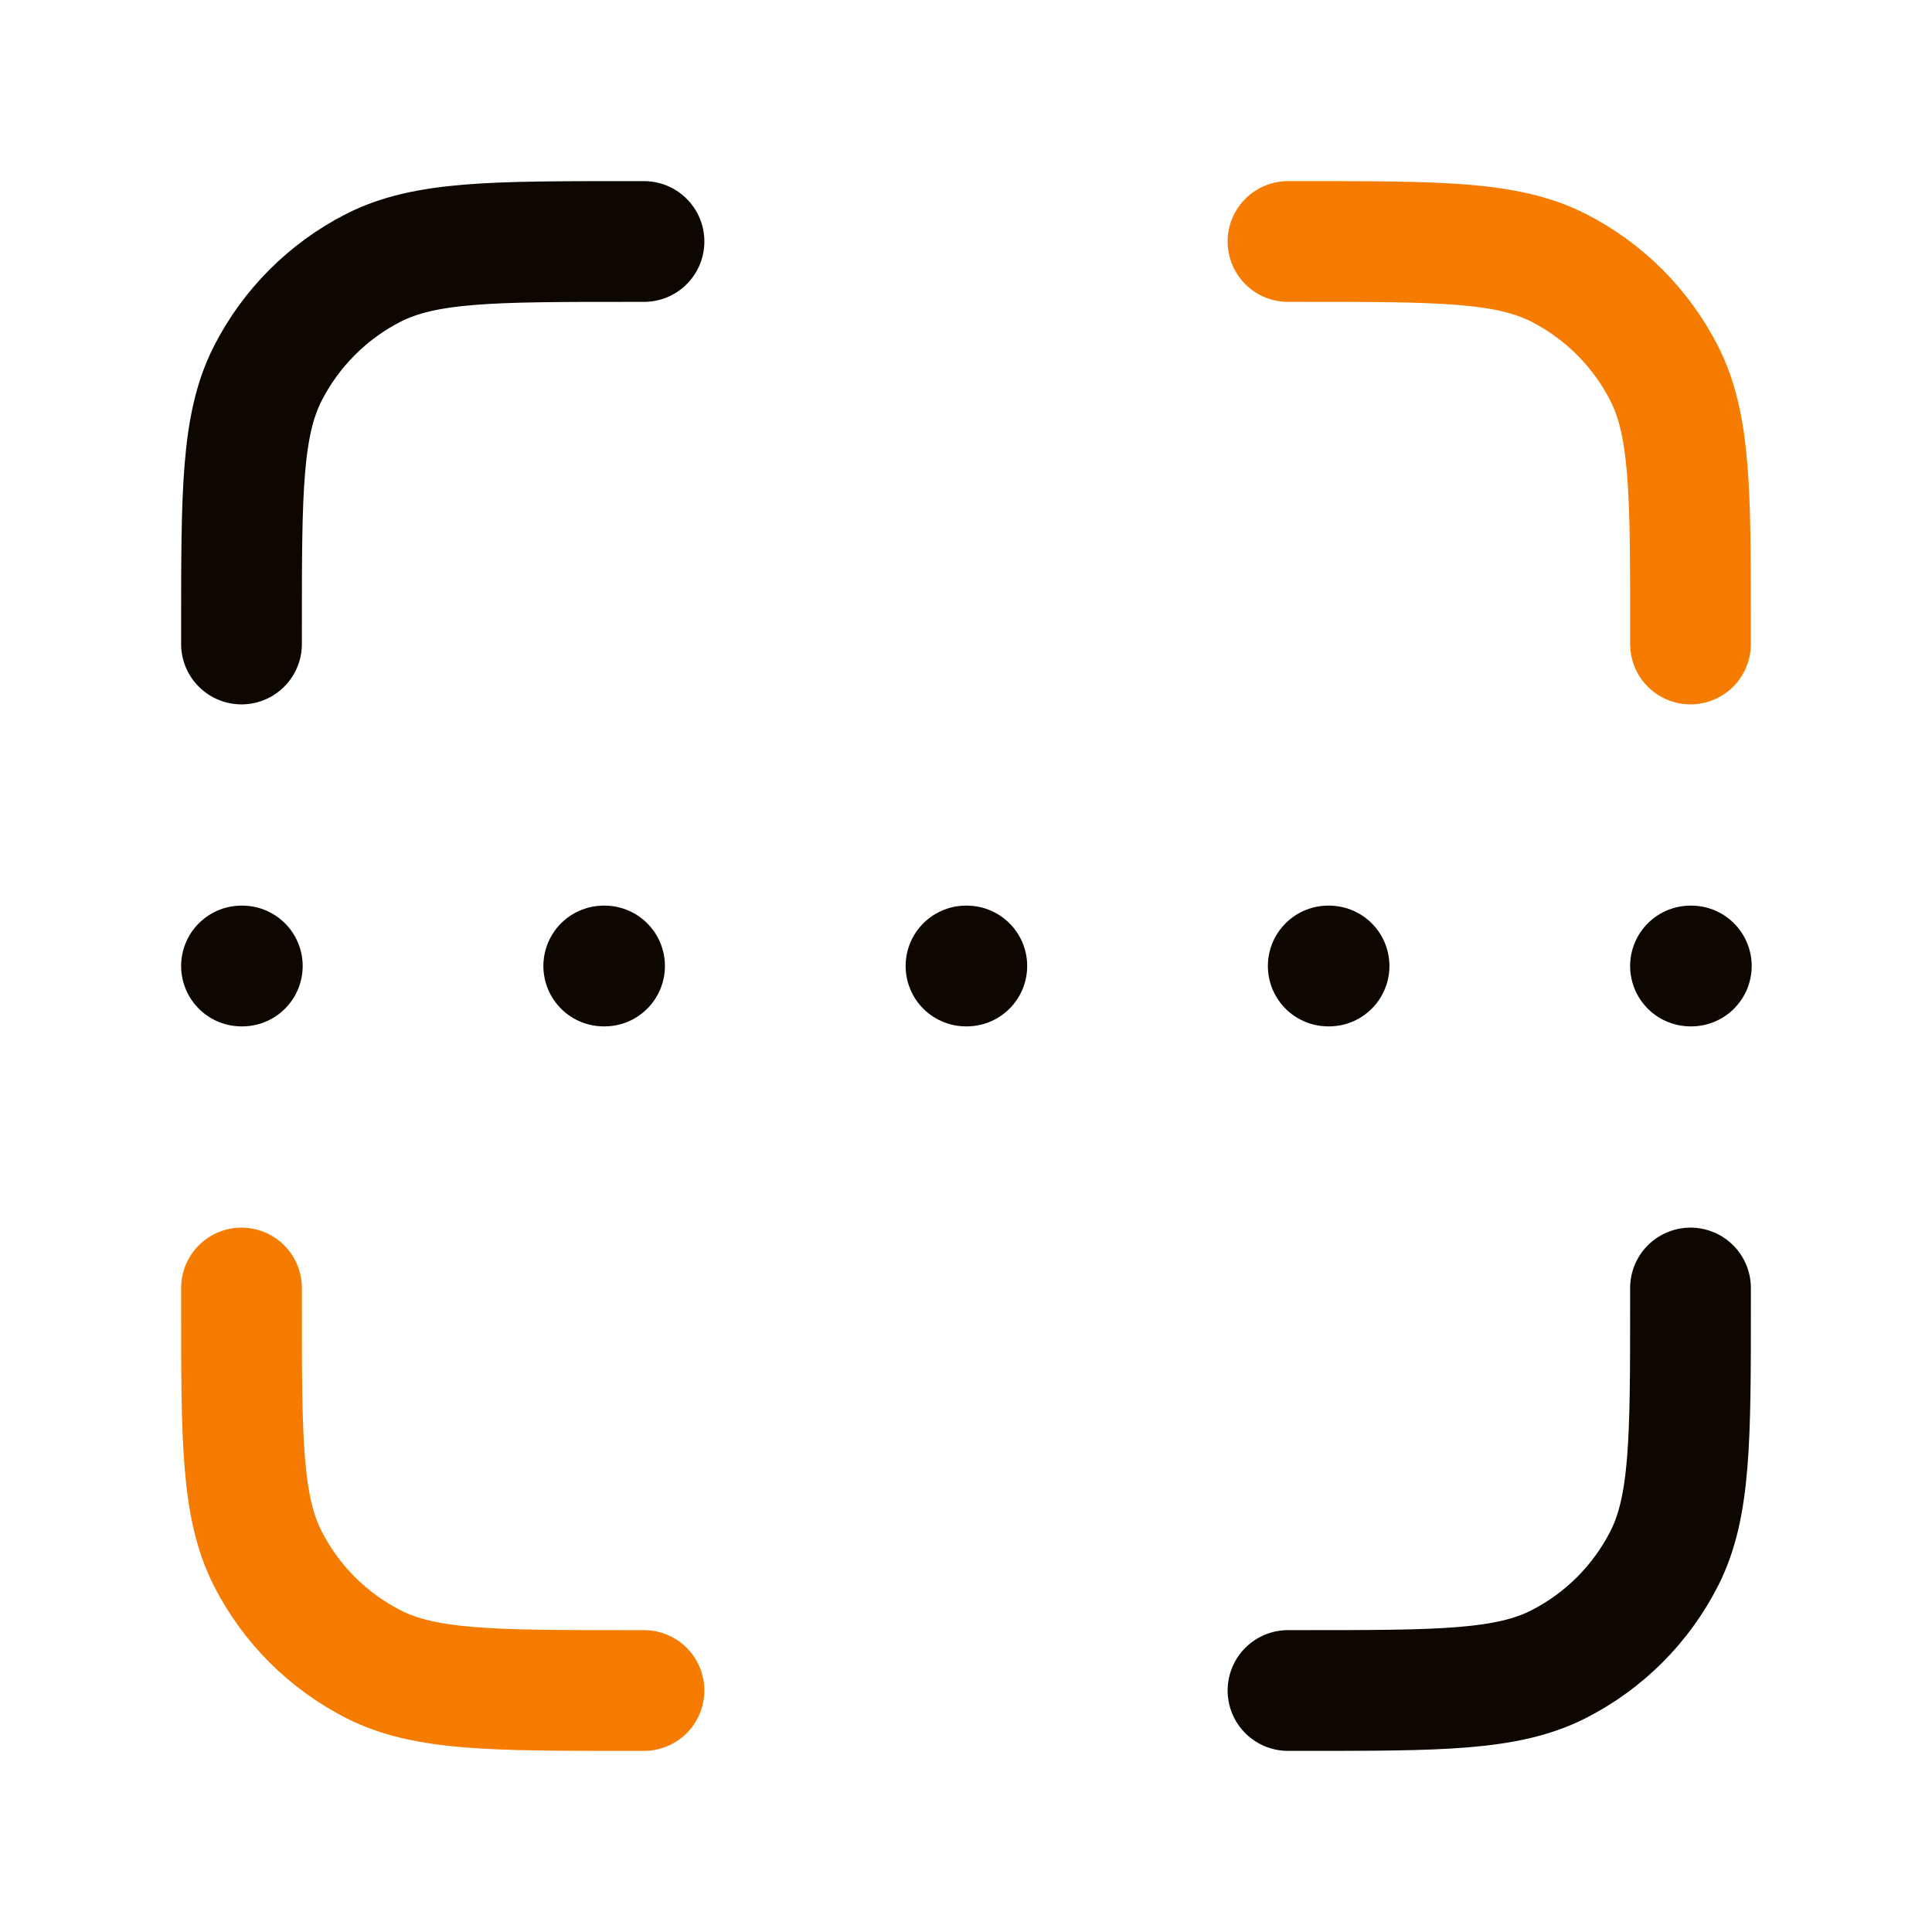
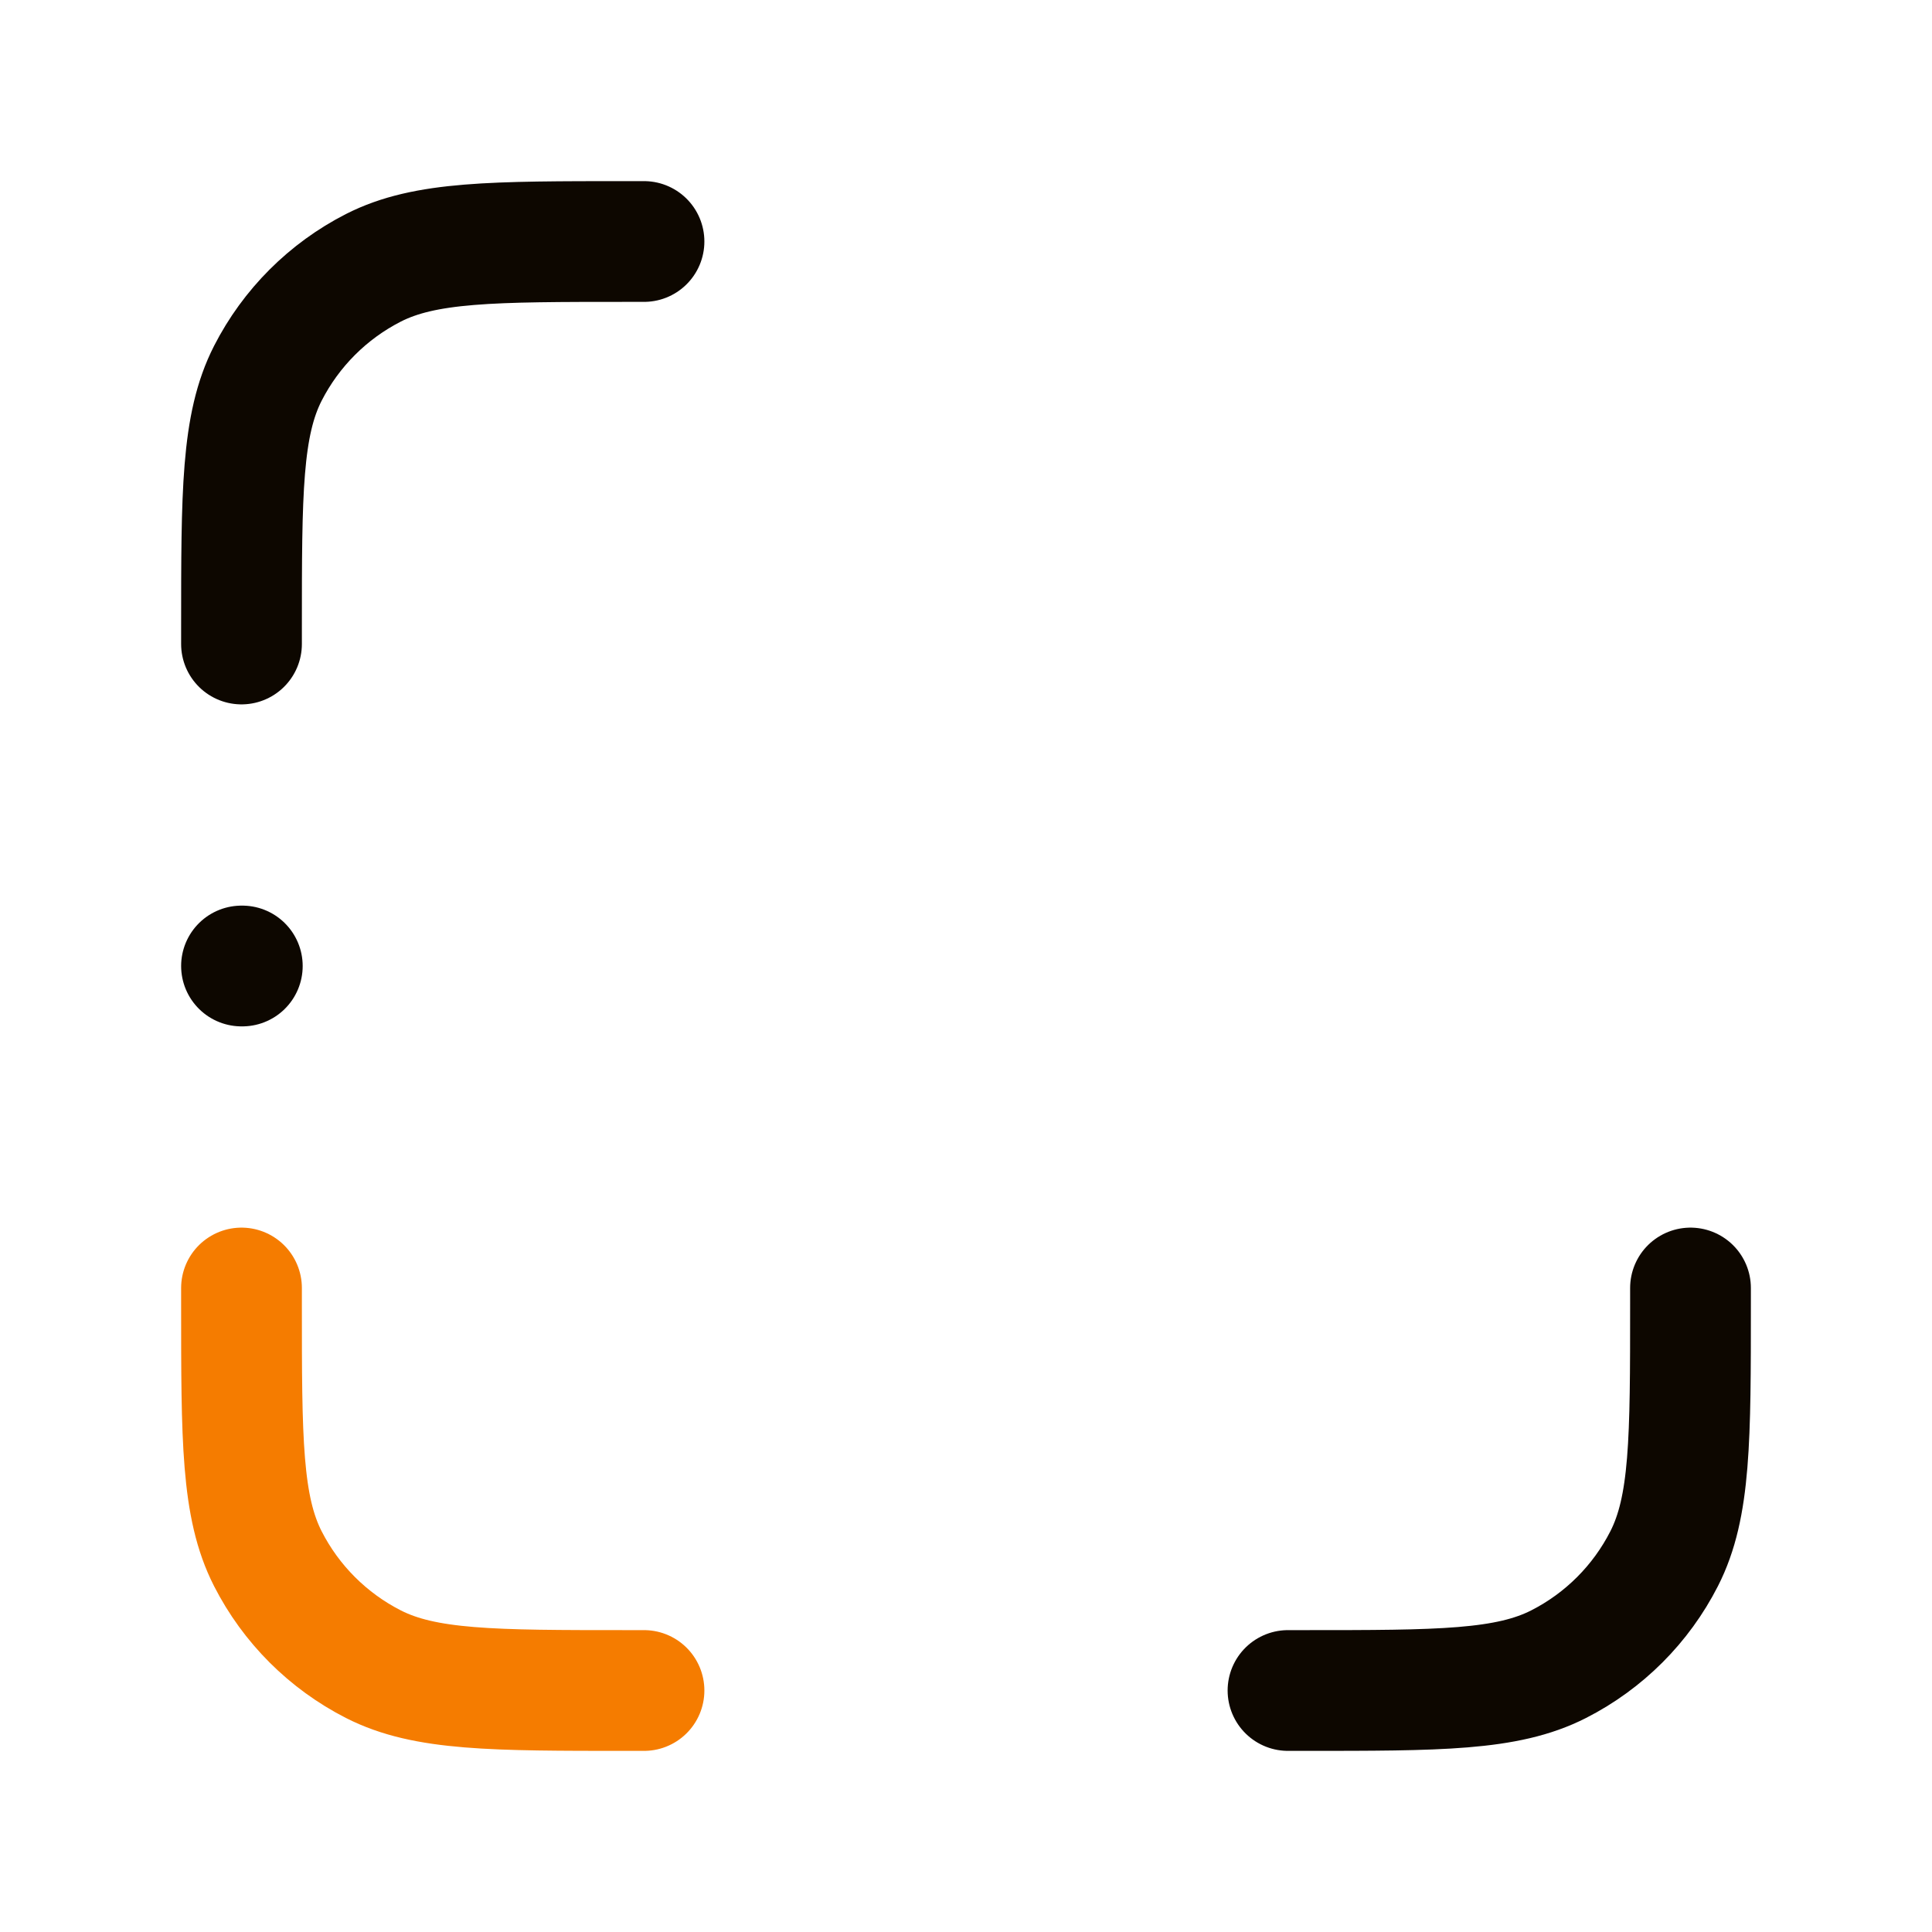
<svg xmlns="http://www.w3.org/2000/svg" width="24" height="24" viewBox="0 0 24 24" fill="none">
  <path d="M8 3H7.8C6.12 3 5.28 3 4.638 3.327C4.074 3.615 3.615 4.074 3.327 4.638C3 5.28 3 6.12 3 7.8V8" stroke="#0D0700" stroke-width="1.5" stroke-linecap="round" stroke-linejoin="round" />
  <path d="M8 21H7.8C6.12 21 5.28 21 4.638 20.673C4.074 20.385 3.615 19.927 3.327 19.362C3 18.72 3 17.88 3 16.2V16" stroke="#F57C00" stroke-width="1.5" stroke-linecap="round" stroke-linejoin="round" />
-   <path d="M21 8V7.8C21 6.12 21 5.28 20.673 4.638C20.385 4.074 19.927 3.615 19.362 3.327C18.72 3 17.88 3 16.2 3H16" stroke="#F57C00" stroke-width="1.5" stroke-linecap="round" stroke-linejoin="round" />
  <path d="M21 16V16.2C21 17.88 21 18.72 20.673 19.362C20.385 19.927 19.927 20.385 19.362 20.673C18.72 21 17.88 21 16.2 21H16" stroke="#0D0700" stroke-width="1.5" stroke-linecap="round" stroke-linejoin="round" />
  <path d="M3 12H3.01" stroke="#0D0700" stroke-width="1.5" stroke-linecap="round" stroke-linejoin="round" />
-   <path d="M7.5 12H7.51" stroke="#0D0700" stroke-width="1.5" stroke-linecap="round" stroke-linejoin="round" />
-   <path d="M16.5 12H16.51" stroke="#0D0700" stroke-width="1.5" stroke-linecap="round" stroke-linejoin="round" />
-   <path d="M12 12H12.01" stroke="#0D0700" stroke-width="1.5" stroke-linecap="round" stroke-linejoin="round" />
-   <path d="M21 12H21.01" stroke="#0D0700" stroke-width="1.5" stroke-linecap="round" stroke-linejoin="round" />
</svg>